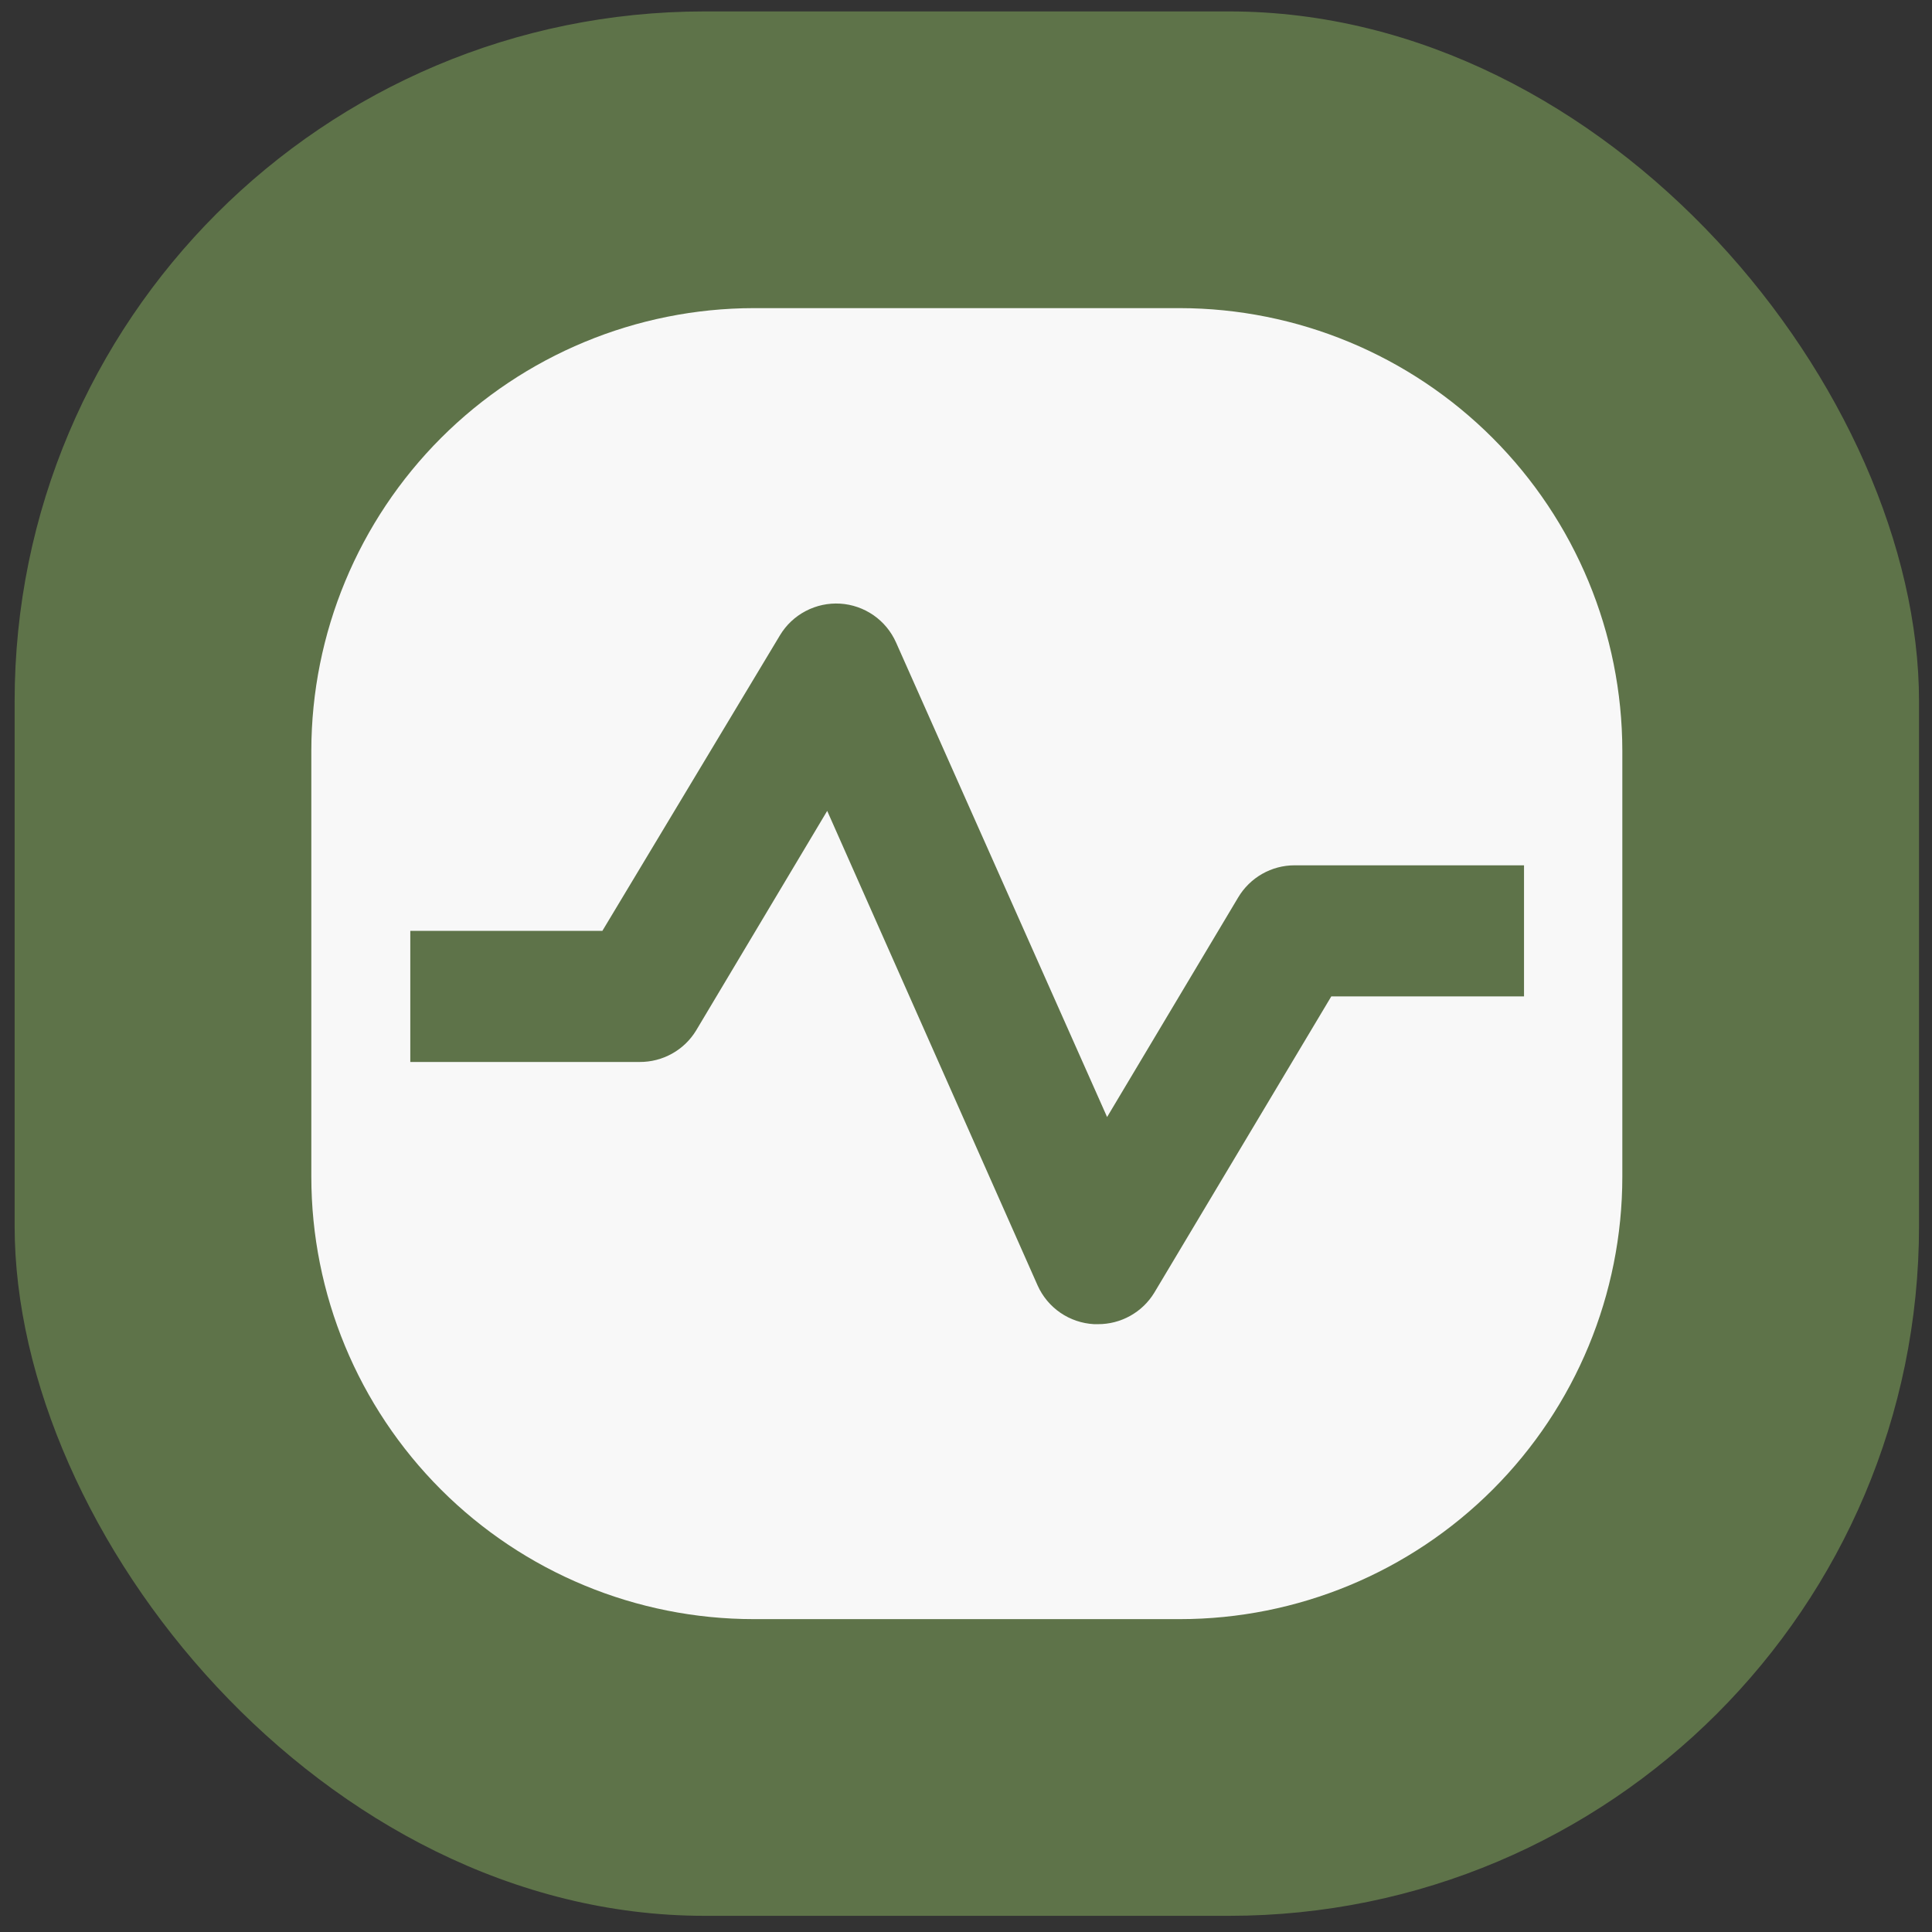
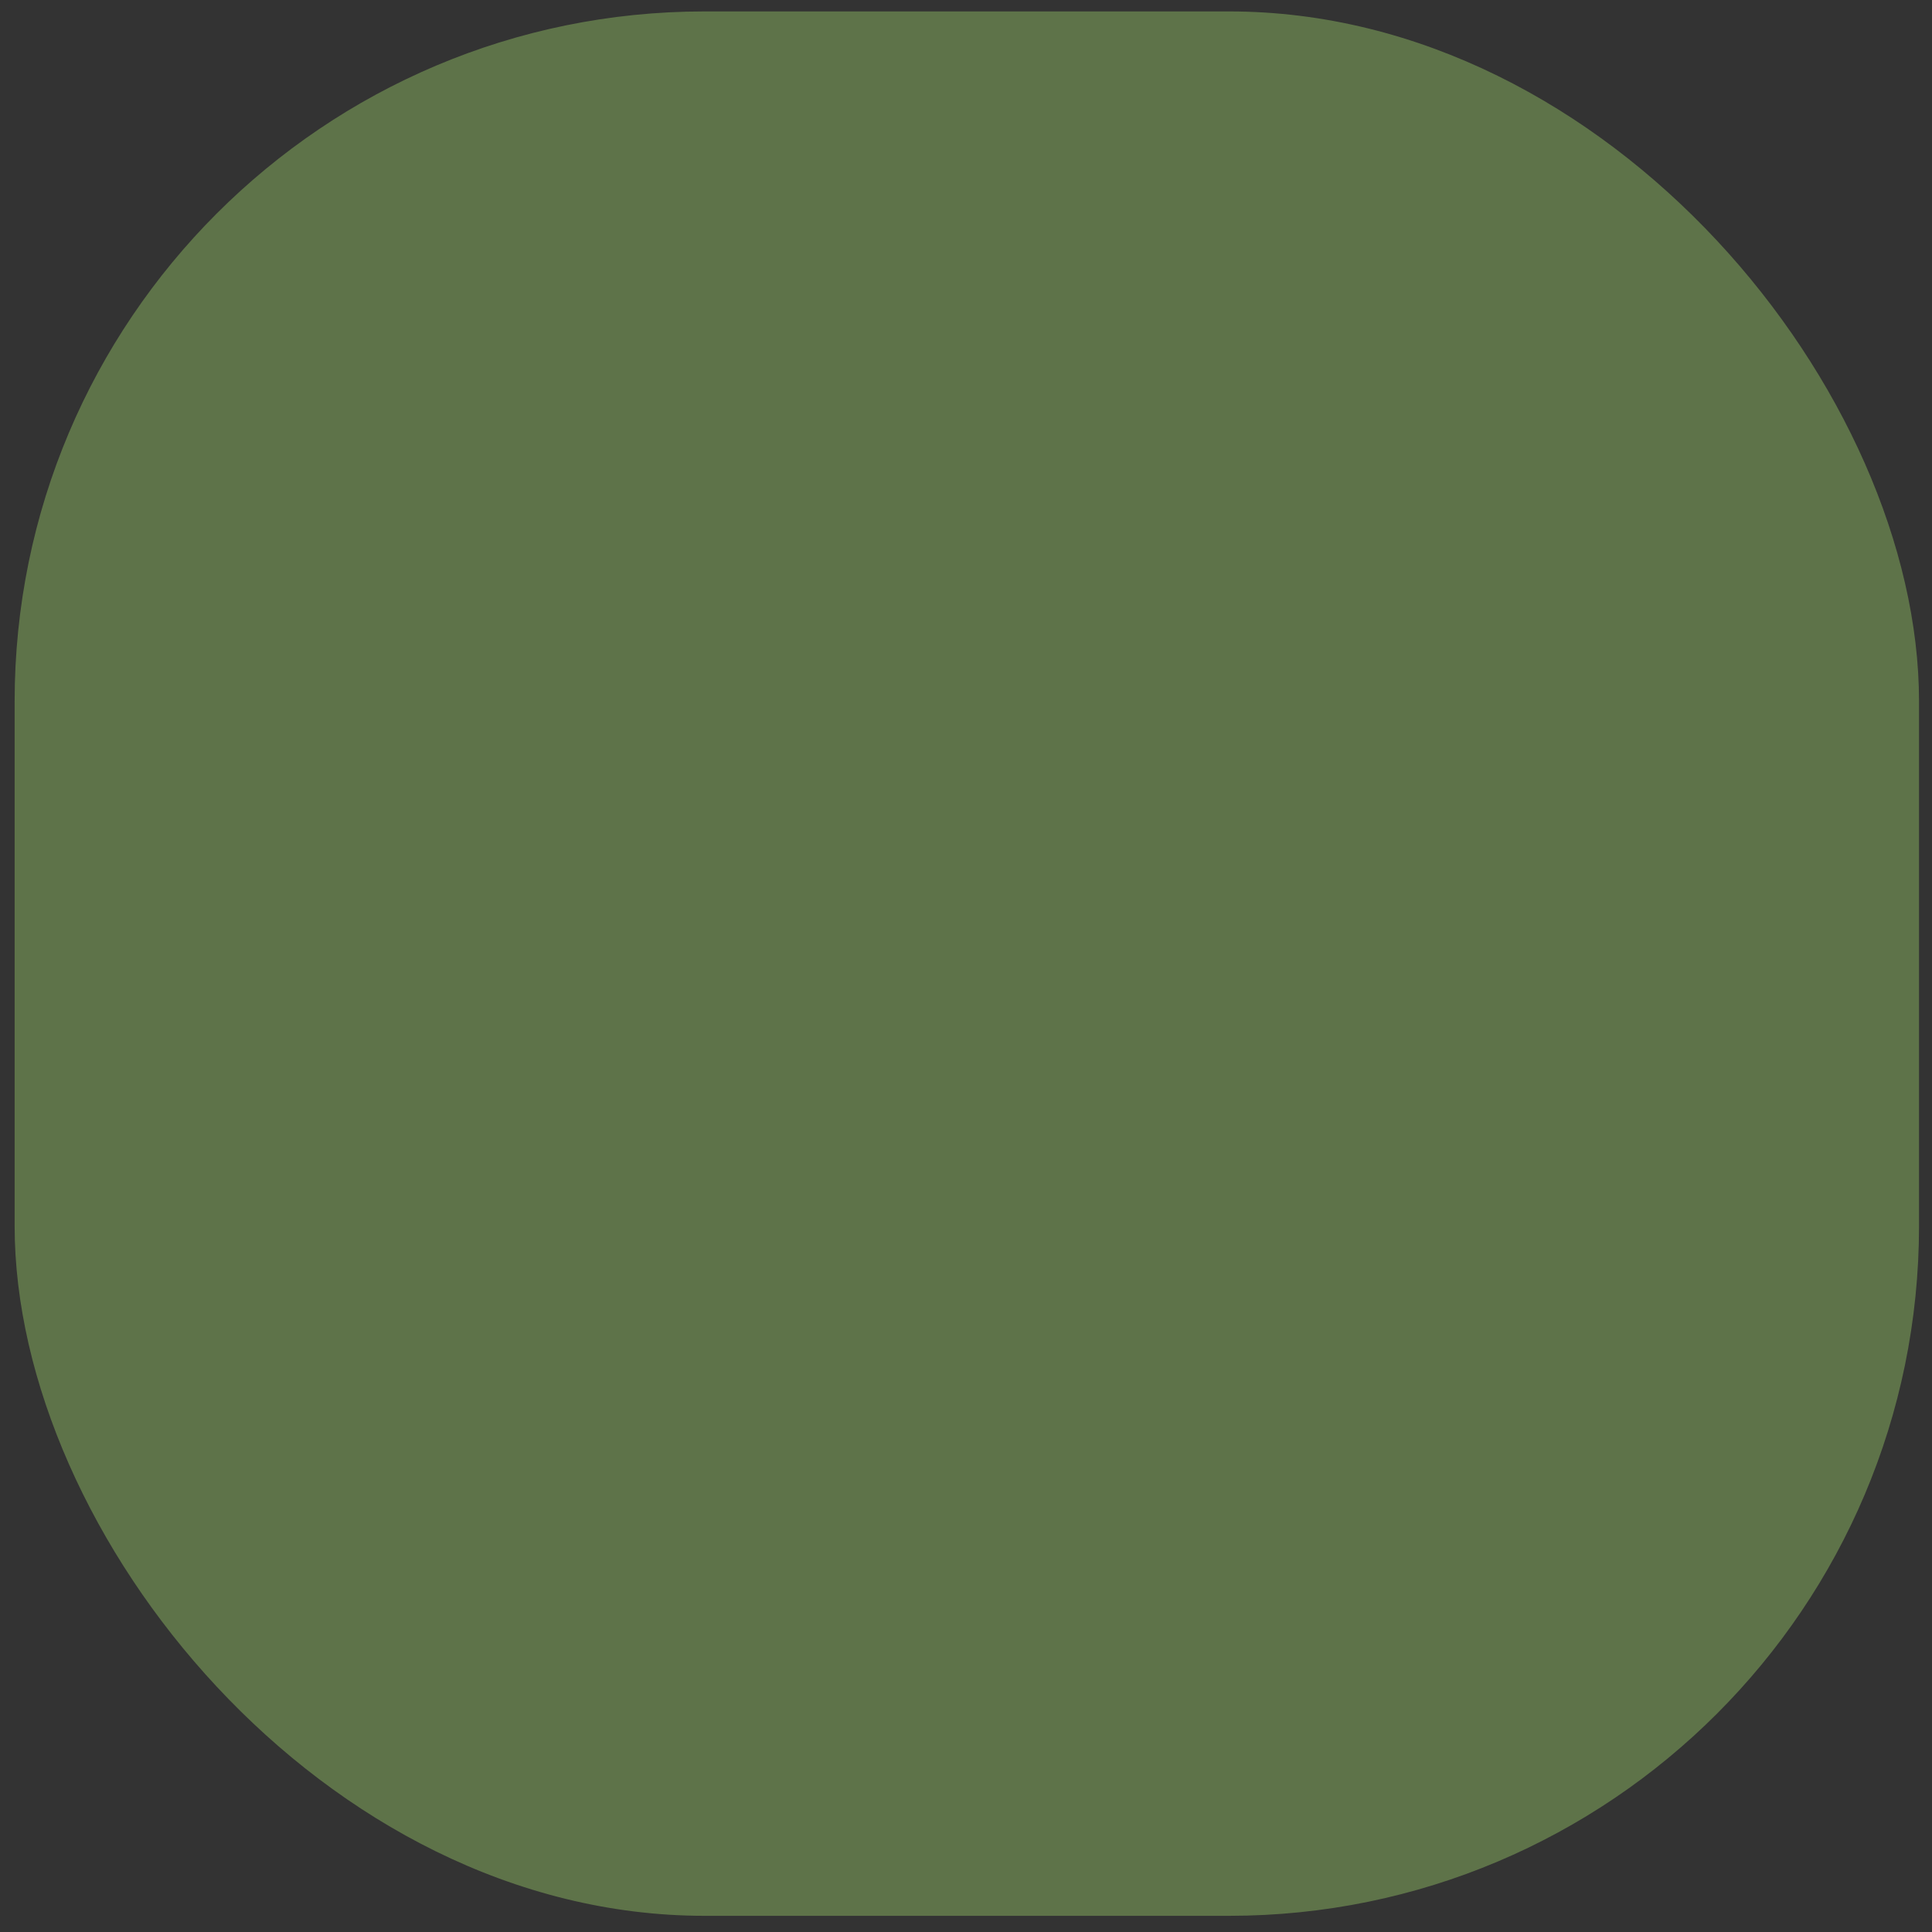
<svg xmlns="http://www.w3.org/2000/svg" width="70" height="70" viewBox="0 0 70 70" fill="none">
  <rect x="0" y="0" width="70" height="70" fill="#333333" stroke="none" />
  <rect x="0.53" y="0.414" width="69" height="69" rx="25" fill="#5E7349" />
-   <path d="M42.749 11.164H27.311C23.061 11.17 18.988 12.861 15.982 15.866C12.977 18.872 11.286 22.945 11.28 27.195V42.633C11.28 46.885 12.969 50.962 15.976 53.969C18.982 56.975 23.059 58.664 27.311 58.664H42.749C47.001 58.664 51.078 56.975 54.085 53.969C57.091 50.962 58.78 46.885 58.78 42.633V27.195C58.774 22.945 57.083 18.872 54.078 15.866C51.073 12.861 46.999 11.17 42.749 11.164ZM55.218 36.102H48.235L41.822 46.837C41.609 47.187 41.309 47.476 40.951 47.675C40.593 47.875 40.19 47.979 39.78 47.977H39.638C39.201 47.953 38.779 47.81 38.419 47.563C38.059 47.316 37.774 46.974 37.595 46.575L29.971 29.38L25.221 37.337C25.008 37.687 24.708 37.976 24.35 38.175C23.992 38.375 23.589 38.479 23.179 38.477H14.866V33.727H21.825L28.261 23.015C28.485 22.643 28.807 22.34 29.192 22.139C29.576 21.937 30.009 21.845 30.442 21.871C30.876 21.898 31.293 22.044 31.65 22.291C32.007 22.539 32.288 22.88 32.465 23.277L40.112 40.472L44.862 32.515C45.073 32.161 45.372 31.867 45.73 31.663C46.088 31.459 46.493 31.352 46.905 31.352H55.218V36.102Z" fill="#F8F8F8" />
</svg>